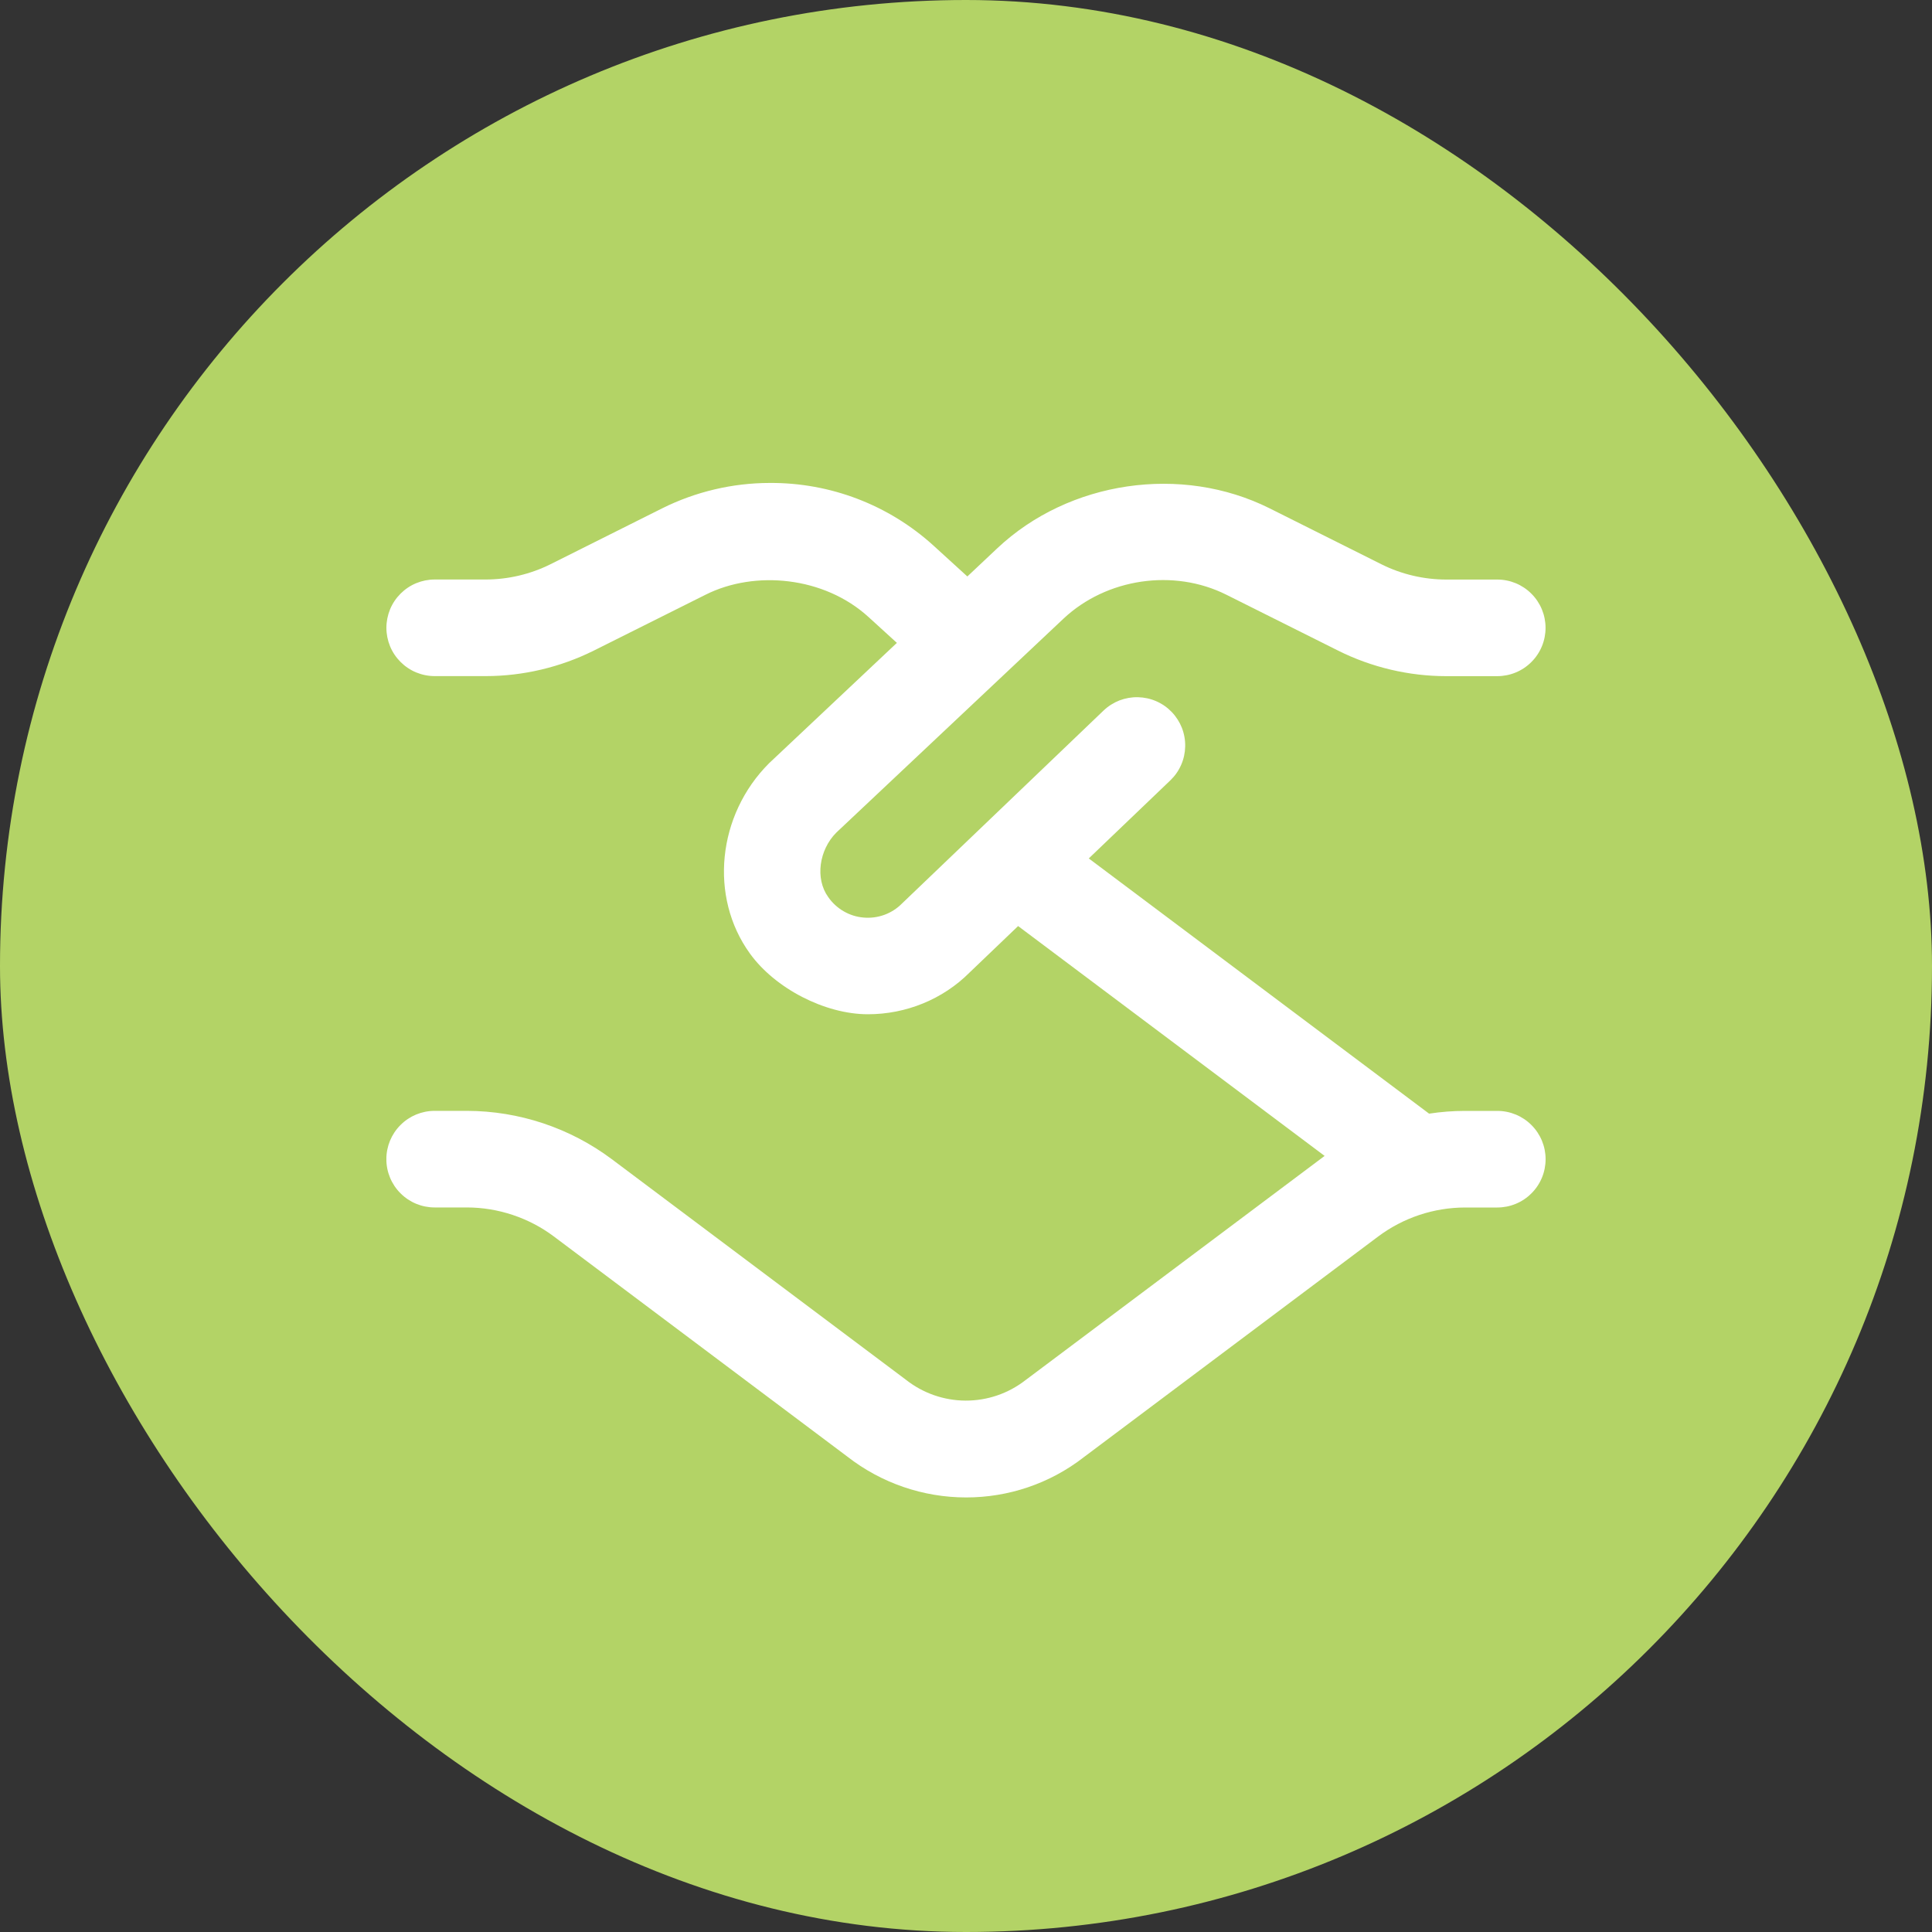
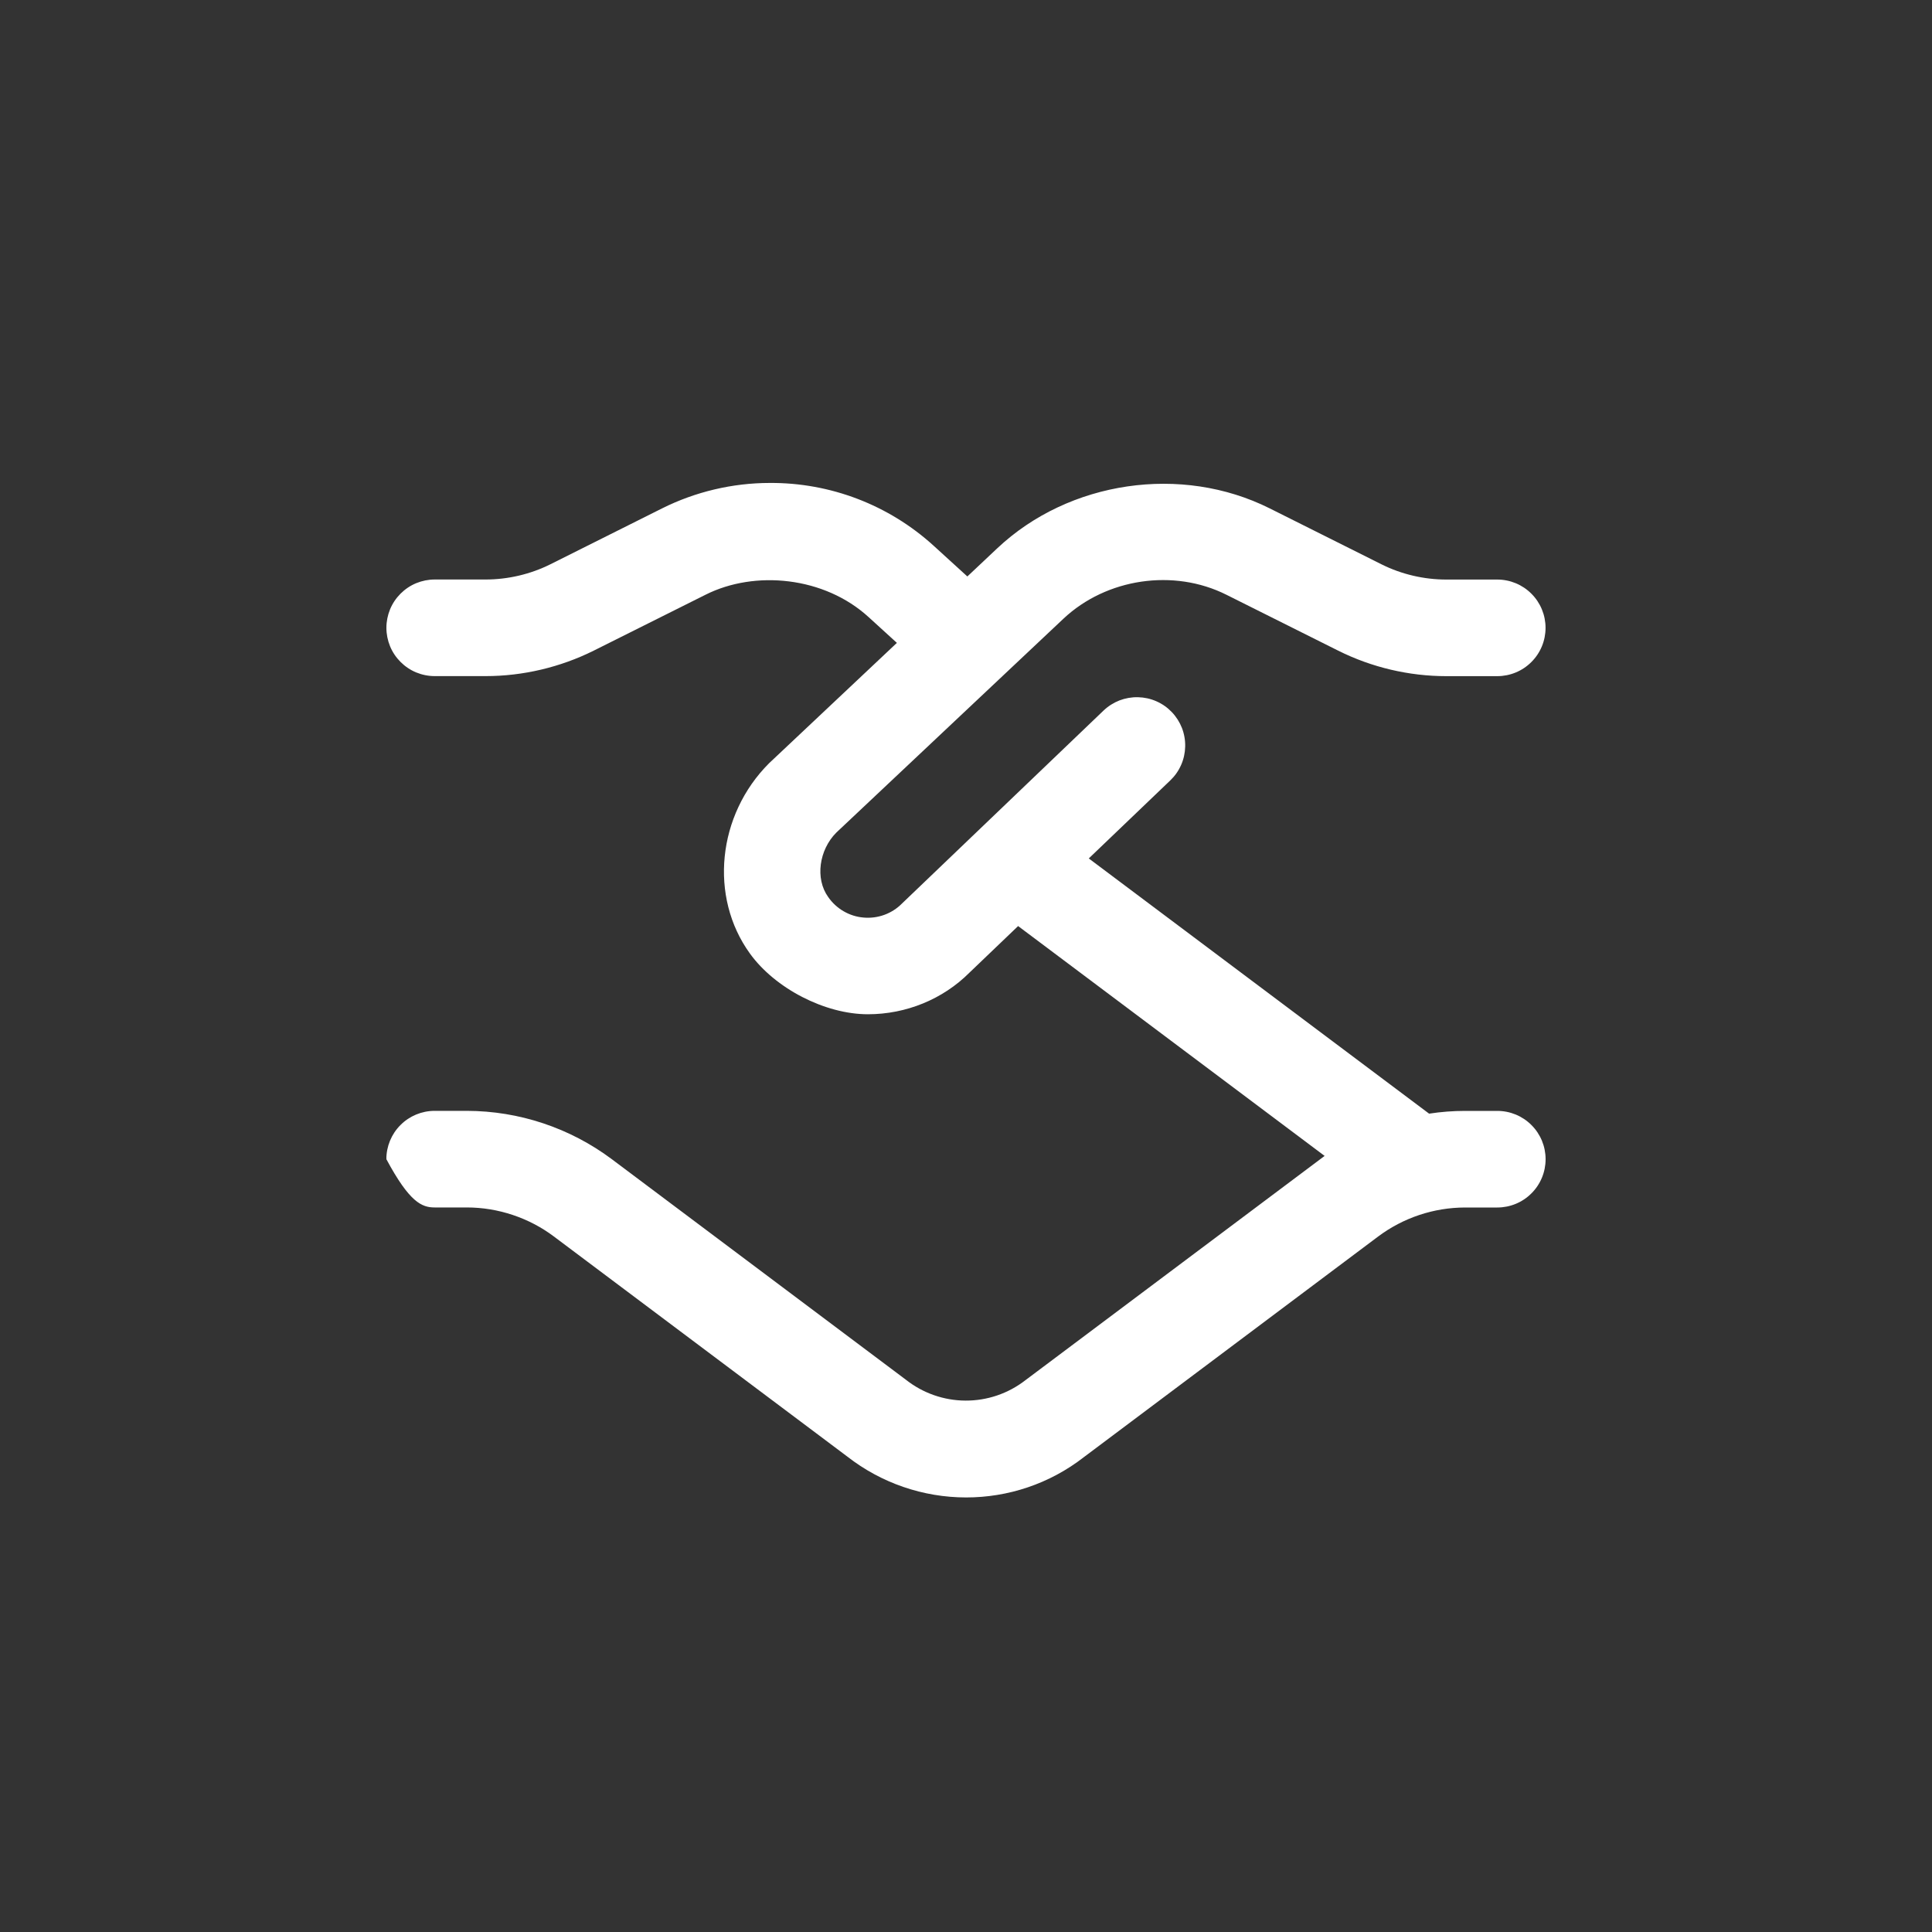
<svg xmlns="http://www.w3.org/2000/svg" width="40" height="40" viewBox="0 0 40 40" fill="none">
  <rect x="0" y="0" width="40" height="40" fill="#333333" stroke="none" />
-   <rect width="40" height="40" rx="20" fill="#B3D366" />
  <g clip-path="url(#clip0_148_709)">
-     <path d="M31 23H30.333C30.083 23 29.835 23.019 29.588 23.057L22.542 17.773L24.23 16.157C24.325 16.066 24.401 15.958 24.454 15.837C24.507 15.717 24.535 15.588 24.538 15.456C24.541 15.325 24.518 15.194 24.471 15.072C24.423 14.95 24.352 14.838 24.261 14.743C24.17 14.648 24.062 14.572 23.941 14.519C23.821 14.466 23.692 14.438 23.56 14.435C23.429 14.432 23.299 14.455 23.176 14.502C23.054 14.55 22.942 14.621 22.847 14.712L18.674 18.707C18.571 18.811 18.446 18.891 18.309 18.941C18.171 18.991 18.025 19.01 17.879 18.997C17.733 18.985 17.592 18.94 17.465 18.866C17.339 18.793 17.23 18.692 17.147 18.572C16.873 18.192 16.957 17.597 17.315 17.238L22.018 12.809C22.909 11.972 24.302 11.767 25.392 12.314L27.708 13.472C28.398 13.817 29.172 13.999 29.943 13.999H30.999C31.264 13.999 31.519 13.894 31.706 13.706C31.894 13.519 31.999 13.264 31.999 12.999C31.999 12.734 31.894 12.479 31.706 12.292C31.519 12.104 31.264 11.999 30.999 11.999H29.943C29.48 11.999 29.015 11.89 28.601 11.683L26.287 10.525C24.463 9.612 22.134 9.951 20.646 11.353L20.028 11.935L19.328 11.297C18.401 10.454 17.191 9.991 15.938 9.999C15.167 9.999 14.398 10.181 13.711 10.524L11.397 11.682C10.982 11.889 10.517 11.998 10.054 11.998H9C8.869 11.998 8.739 12.024 8.617 12.074C8.496 12.124 8.386 12.198 8.293 12.291C8.2 12.384 8.126 12.494 8.076 12.615C8.026 12.737 8 12.867 8 12.998C8 13.129 8.026 13.259 8.076 13.381C8.126 13.502 8.2 13.612 8.293 13.705C8.386 13.798 8.496 13.872 8.617 13.922C8.739 13.972 8.869 13.998 9 13.998H10.056C10.827 13.998 11.601 13.815 12.292 13.471L14.608 12.313C15.63 11.799 17.066 11.938 17.982 12.775L18.569 13.31L15.923 15.802C14.85 16.874 14.679 18.569 15.525 19.74C16.045 20.463 17.078 20.999 17.969 20.999C18.762 20.999 19.523 20.687 20.073 20.136L21.079 19.173L27.425 23.932L21.227 28.578C20.873 28.852 20.438 29 19.99 28.998C19.543 28.996 19.108 28.844 18.757 28.567L12.666 23.999C11.8 23.352 10.748 23.001 9.666 22.999H8.999C8.734 22.999 8.479 23.104 8.292 23.292C8.104 23.479 7.999 23.734 7.999 23.999C7.999 24.264 8.104 24.519 8.292 24.706C8.479 24.894 8.734 24.999 8.999 24.999H9.666C10.311 24.999 10.95 25.212 11.466 25.599L17.543 30.157C18.246 30.705 19.112 31.003 20.004 31.003C20.866 31.003 21.727 30.724 22.441 30.168L28.534 25.6C29.053 25.212 29.684 25.001 30.333 25H31C31.265 25 31.52 24.895 31.707 24.707C31.895 24.52 32 24.265 32 24C32 23.735 31.895 23.48 31.707 23.293C31.52 23.105 31.265 23 31 23Z" fill="white" />
+     <path d="M31 23H30.333C30.083 23 29.835 23.019 29.588 23.057L22.542 17.773L24.23 16.157C24.325 16.066 24.401 15.958 24.454 15.837C24.507 15.717 24.535 15.588 24.538 15.456C24.541 15.325 24.518 15.194 24.471 15.072C24.423 14.95 24.352 14.838 24.261 14.743C24.17 14.648 24.062 14.572 23.941 14.519C23.821 14.466 23.692 14.438 23.56 14.435C23.429 14.432 23.299 14.455 23.176 14.502C23.054 14.55 22.942 14.621 22.847 14.712L18.674 18.707C18.571 18.811 18.446 18.891 18.309 18.941C18.171 18.991 18.025 19.01 17.879 18.997C17.733 18.985 17.592 18.94 17.465 18.866C17.339 18.793 17.23 18.692 17.147 18.572C16.873 18.192 16.957 17.597 17.315 17.238L22.018 12.809C22.909 11.972 24.302 11.767 25.392 12.314L27.708 13.472C28.398 13.817 29.172 13.999 29.943 13.999H30.999C31.264 13.999 31.519 13.894 31.706 13.706C31.894 13.519 31.999 13.264 31.999 12.999C31.999 12.734 31.894 12.479 31.706 12.292C31.519 12.104 31.264 11.999 30.999 11.999H29.943C29.48 11.999 29.015 11.89 28.601 11.683L26.287 10.525C24.463 9.612 22.134 9.951 20.646 11.353L20.028 11.935L19.328 11.297C18.401 10.454 17.191 9.991 15.938 9.999C15.167 9.999 14.398 10.181 13.711 10.524L11.397 11.682C10.982 11.889 10.517 11.998 10.054 11.998H9C8.869 11.998 8.739 12.024 8.617 12.074C8.496 12.124 8.386 12.198 8.293 12.291C8.2 12.384 8.126 12.494 8.076 12.615C8.026 12.737 8 12.867 8 12.998C8 13.129 8.026 13.259 8.076 13.381C8.126 13.502 8.2 13.612 8.293 13.705C8.386 13.798 8.496 13.872 8.617 13.922C8.739 13.972 8.869 13.998 9 13.998H10.056C10.827 13.998 11.601 13.815 12.292 13.471L14.608 12.313C15.63 11.799 17.066 11.938 17.982 12.775L18.569 13.31L15.923 15.802C14.85 16.874 14.679 18.569 15.525 19.74C16.045 20.463 17.078 20.999 17.969 20.999C18.762 20.999 19.523 20.687 20.073 20.136L21.079 19.173L27.425 23.932L21.227 28.578C20.873 28.852 20.438 29 19.99 28.998C19.543 28.996 19.108 28.844 18.757 28.567L12.666 23.999C11.8 23.352 10.748 23.001 9.666 22.999H8.999C8.734 22.999 8.479 23.104 8.292 23.292C8.104 23.479 7.999 23.734 7.999 23.999C8.479 24.894 8.734 24.999 8.999 24.999H9.666C10.311 24.999 10.95 25.212 11.466 25.599L17.543 30.157C18.246 30.705 19.112 31.003 20.004 31.003C20.866 31.003 21.727 30.724 22.441 30.168L28.534 25.6C29.053 25.212 29.684 25.001 30.333 25H31C31.265 25 31.52 24.895 31.707 24.707C31.895 24.52 32 24.265 32 24C32 23.735 31.895 23.48 31.707 23.293C31.52 23.105 31.265 23 31 23Z" fill="white" />
  </g>
  <defs>
    <clipPath id="clip0_148_709">
      <rect width="24" height="24" fill="white" transform="translate(8 8)" />
    </clipPath>
  </defs>
</svg>